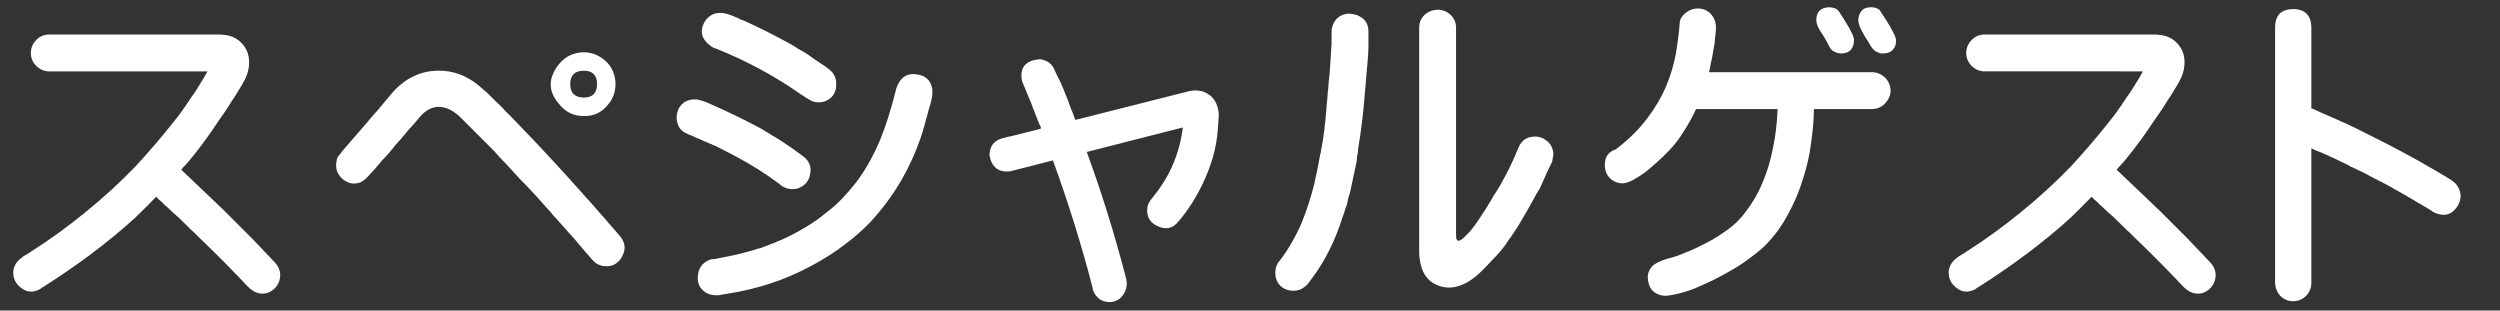
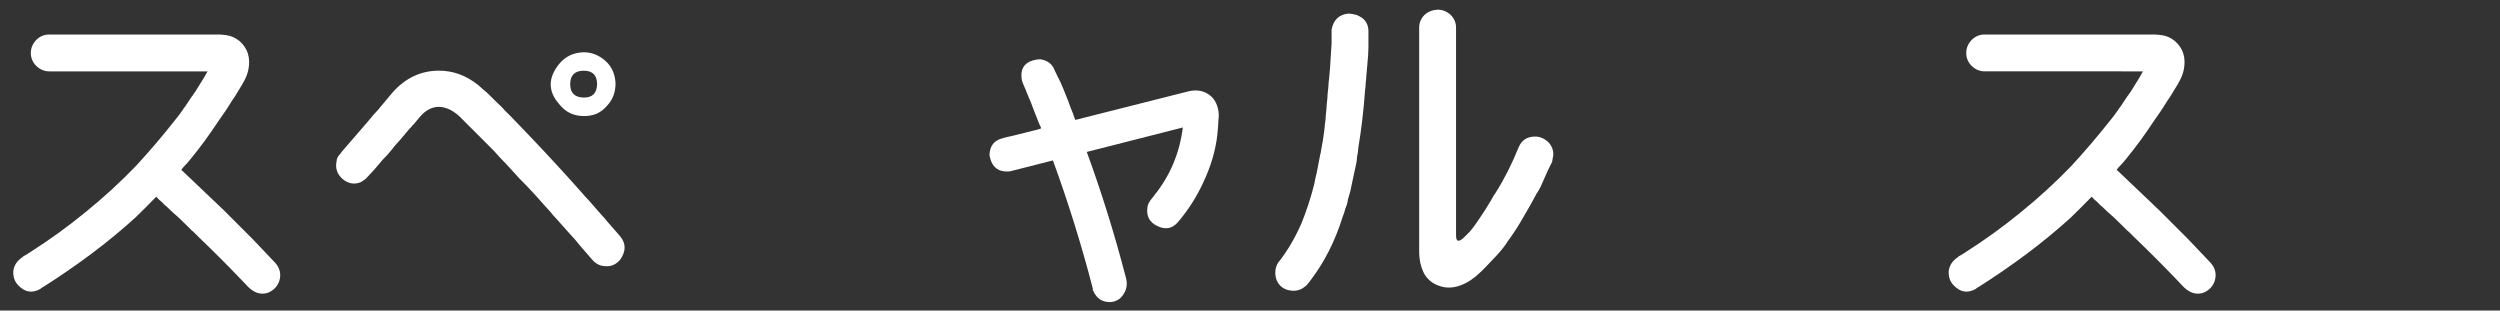
<svg xmlns="http://www.w3.org/2000/svg" version="1.1" id="レイヤー_1" x="0px" y="0px" width="226.275px" height="28.109px" viewBox="148.568 0.579 226.275 28.109" enable-background="new 148.568 0.579 226.275 28.109" xml:space="preserve">
  <rect x="148.568" y="0.579" width="226.275" height="28.109" fill="#333333" stroke="none" />
  <title>Group 25</title>
  <desc>Created with Sketch.</desc>
  <g>
    <path fill="#FFFFFF" d="M164.975,15.946c0.164,0.164,0.346,0.338,0.547,0.52c0.109,0.109,0.292,0.283,0.547,0.52   c0.237,0.219,0.419,0.393,0.547,0.52c0.109,0.109,0.292,0.283,0.547,0.52c0.164,0.164,0.346,0.338,0.547,0.52   c0.109,0.109,0.292,0.283,0.547,0.52c0.219,0.219,0.401,0.393,0.547,0.52l0.52,0.52c1.385,1.386,2.087,2.088,2.105,2.105   c0.219,0.219,0.392,0.401,0.52,0.547c0.109,0.109,0.282,0.292,0.52,0.547c0.219,0.219,0.392,0.401,0.52,0.547   c0.164,0.164,0.328,0.337,0.492,0.52c0.438,0.492,0.556,1.048,0.355,1.668c-0.164,0.456-0.483,0.793-0.957,1.012   c-0.438,0.164-0.866,0.137-1.285-0.082c-0.237-0.128-0.456-0.301-0.656-0.52c-0.109-0.109-0.301-0.31-0.574-0.602   c-1.203-1.258-2.461-2.516-3.773-3.773c-0.128-0.127-0.283-0.282-0.465-0.465c-0.164-0.127-0.328-0.282-0.492-0.465   c-0.292-0.291-0.611-0.602-0.957-0.93c-0.328-0.273-0.656-0.574-0.984-0.902c-0.109-0.072-0.273-0.228-0.492-0.465   c-0.109-0.072-0.273-0.228-0.492-0.465c-0.602,0.62-1.23,1.249-1.887,1.887c-1.222,1.112-2.562,2.215-4.02,3.309   c-1.422,1.058-2.853,2.042-4.293,2.953c-0.109,0.055-0.219,0.128-0.328,0.219c-0.711,0.383-1.358,0.273-1.941-0.328   c-0.347-0.347-0.501-0.793-0.465-1.34c0.073-0.492,0.337-0.894,0.793-1.203c0.018,0,0.045-0.027,0.082-0.082   c0.109-0.055,0.219-0.118,0.328-0.191c0.055-0.019,0.109-0.055,0.164-0.109c0.055-0.019,0.1-0.046,0.137-0.082   c1.75-1.111,3.427-2.324,5.031-3.637c1.641-1.33,3.163-2.725,4.566-4.184c1.258-1.367,2.424-2.734,3.5-4.101   c0.127-0.164,0.264-0.337,0.41-0.52l0.191-0.273c0.055-0.055,0.118-0.146,0.191-0.273c0.127-0.164,0.255-0.346,0.383-0.547   c0.164-0.237,0.292-0.428,0.383-0.574c0.055-0.055,0.118-0.146,0.191-0.273c0.018-0.018,0.055-0.063,0.109-0.137l0.082-0.137   c0.109-0.164,0.228-0.355,0.355-0.574c0.182-0.273,0.41-0.656,0.684-1.148h-14.328c-0.438,0-0.83-0.164-1.176-0.492   c-0.328-0.328-0.492-0.72-0.492-1.176c0-0.438,0.164-0.829,0.492-1.176c0.328-0.328,0.72-0.492,1.176-0.492h14.629   c0.219,0,0.456,0,0.711,0c0.164,0,0.383,0.019,0.656,0.055c0.438,0.055,0.838,0.228,1.203,0.52c0.766,0.656,1.039,1.531,0.82,2.625   c-0.073,0.328-0.191,0.647-0.355,0.957c-0.109,0.219-0.292,0.529-0.547,0.93c-0.164,0.292-0.355,0.593-0.574,0.902   c-0.328,0.547-0.729,1.148-1.203,1.805c-0.839,1.276-1.687,2.434-2.543,3.472c-0.219,0.273-0.438,0.52-0.656,0.738   C165.111,15.773,165.047,15.855,164.975,15.946z" />
    <path fill="#FFFFFF" d="M182.622,15.727c-0.237,0.273-0.429,0.483-0.574,0.629c-0.109,0.109-0.228,0.237-0.355,0.383   c-0.073,0.073-0.228,0.183-0.465,0.328c-0.602,0.237-1.158,0.137-1.668-0.301c-0.492-0.438-0.666-0.984-0.52-1.641   c0-0.127,0.055-0.273,0.164-0.438c0.109-0.109,0.219-0.246,0.328-0.41c0.766-0.875,1.522-1.75,2.27-2.625   c0.237-0.273,0.428-0.501,0.574-0.684c0.109-0.109,0.209-0.219,0.301-0.328c0.127-0.127,0.228-0.246,0.301-0.355   c0.237-0.273,0.428-0.501,0.574-0.684c0.237-0.273,0.428-0.501,0.574-0.684c1.148-1.276,2.516-1.923,4.102-1.941   c1.313-0.018,2.524,0.419,3.637,1.313c0.237,0.219,0.41,0.374,0.52,0.465c0.109,0.073,0.282,0.228,0.52,0.465   c0.164,0.164,0.337,0.337,0.52,0.52c0.109,0.109,0.282,0.273,0.52,0.492c0.237,0.273,0.492,0.538,0.766,0.793   c0.273,0.273,0.538,0.547,0.793,0.82c1.586,1.641,3.145,3.308,4.676,5.003c0.383,0.438,0.766,0.866,1.148,1.285   c0.182,0.219,0.374,0.429,0.574,0.629c0.237,0.273,0.419,0.483,0.547,0.629c0.182,0.219,0.374,0.438,0.574,0.656   c0.182,0.183,0.364,0.393,0.547,0.629c0.182,0.219,0.374,0.438,0.574,0.656c0.237,0.273,0.419,0.483,0.547,0.629   c0.547,0.656,0.547,1.367,0,2.133c-0.383,0.438-0.83,0.629-1.34,0.574c-0.438,0-0.83-0.191-1.176-0.574   c-0.328-0.383-0.684-0.793-1.066-1.23c-0.347-0.438-0.711-0.856-1.094-1.258c-0.347-0.383-0.711-0.793-1.094-1.23   c-0.183-0.182-0.365-0.392-0.547-0.629c-0.109-0.109-0.301-0.318-0.574-0.629c-0.711-0.82-1.468-1.631-2.27-2.434   c-0.219-0.236-0.401-0.438-0.547-0.602c-0.164-0.182-0.355-0.392-0.574-0.629c-0.383-0.383-0.766-0.793-1.148-1.23   c-0.237-0.237-0.492-0.492-0.766-0.766c-0.766-0.766-1.559-1.559-2.379-2.379c-0.675-0.602-1.349-0.875-2.023-0.82   c-0.602,0.073-1.148,0.419-1.641,1.039c-0.109,0.128-0.201,0.237-0.273,0.328c-0.073,0.109-0.164,0.21-0.273,0.301   c-0.073,0.109-0.164,0.21-0.273,0.301c-0.109,0.128-0.201,0.237-0.273,0.328c-0.328,0.401-0.684,0.812-1.066,1.23   c-0.328,0.438-0.702,0.866-1.121,1.285C182.932,15.344,182.75,15.563,182.622,15.727z M199.192,6.349   c0.565-0.674,1.303-1.021,2.215-1.039c0.711,0,1.358,0.255,1.941,0.766c0.565,0.492,0.875,1.158,0.93,1.996   c0.018,0.82-0.237,1.513-0.766,2.078c-0.547,0.656-1.276,0.966-2.188,0.93c-0.875-0.018-1.586-0.374-2.133-1.066   C198.153,8.846,198.153,7.625,199.192,6.349z M202.61,8.208c0-0.82-0.401-1.23-1.203-1.23c-0.82,0-1.23,0.41-1.23,1.23   c0,0.784,0.41,1.185,1.23,1.203C202.191,9.411,202.592,9.01,202.61,8.208z" />
-     <path fill="#FFFFFF" d="M211.125,12.829c-0.109-0.018-0.219-0.063-0.328-0.137c-0.602-0.219-0.93-0.674-0.984-1.367   c-0.019-0.656,0.219-1.157,0.711-1.504c0.292-0.182,0.647-0.264,1.066-0.246c0.328,0.055,0.665,0.155,1.012,0.301   c1.641,0.711,3.245,1.486,4.813,2.324c0.164,0.109,0.328,0.21,0.492,0.301c0.109,0.055,0.273,0.155,0.492,0.301   c0.328,0.183,0.656,0.383,0.984,0.602c0.674,0.438,1.294,0.875,1.859,1.312c0.602,0.438,0.811,1.012,0.629,1.723   c-0.109,0.547-0.456,0.939-1.039,1.176c-0.511,0.164-1.021,0.092-1.531-0.219l-0.109-0.109c-0.019,0-0.055-0.027-0.109-0.082   c-1.258-0.93-2.543-1.74-3.855-2.434c-0.711-0.382-1.386-0.729-2.023-1.039c-0.109-0.018-0.191-0.055-0.246-0.109   c-0.109-0.018-0.201-0.055-0.273-0.109c-0.055-0.018-0.137-0.055-0.246-0.109c-0.109-0.018-0.201-0.055-0.273-0.109   c-0.219-0.109-0.392-0.182-0.52-0.219C211.426,12.966,211.253,12.884,211.125,12.829z M232.618,10.532   c-0.055,0.237-0.155,0.602-0.301,1.094c-0.055,0.273-0.119,0.492-0.191,0.656c0,0.109-0.027,0.21-0.082,0.301   c-0.019,0.128-0.055,0.237-0.109,0.328c0,0.055-0.019,0.119-0.055,0.191c-0.894,2.57-2.188,4.849-3.883,6.835   c-0.766,0.93-1.714,1.823-2.844,2.68c-0.984,0.766-2.087,1.468-3.309,2.105c-2.261,1.203-4.722,2.015-7.383,2.434   c-0.383,0.055-0.638,0.101-0.766,0.137c-0.456,0.055-0.866-0.019-1.23-0.219c-0.602-0.383-0.839-0.948-0.711-1.695   c0.109-0.675,0.51-1.121,1.203-1.34c0.237,0,0.538-0.046,0.902-0.137c0.93-0.164,1.795-0.364,2.598-0.602   c0.273-0.055,0.483-0.118,0.629-0.191c0.273-0.055,0.483-0.118,0.629-0.191c0.273-0.109,0.483-0.191,0.629-0.246   c0.182-0.055,0.383-0.137,0.602-0.246c0.346-0.127,0.747-0.31,1.203-0.547c0.109-0.055,0.301-0.154,0.574-0.301   c0.182-0.109,0.374-0.219,0.574-0.328c0.766-0.438,1.495-0.947,2.188-1.531c0.401-0.291,0.856-0.701,1.367-1.23   c0.456-0.492,0.848-0.947,1.176-1.367c0.456-0.602,0.866-1.23,1.23-1.887c0.346-0.619,0.674-1.293,0.984-2.023   c0.51-1.276,0.966-2.707,1.367-4.293c0.055-0.292,0.137-0.528,0.246-0.711c0.328-0.711,0.884-1.012,1.668-0.902   c0.82,0.109,1.294,0.547,1.422,1.313c0.018,0.183,0.018,0.374,0,0.574c0,0.055-0.009,0.128-0.027,0.219   C232.864,9.703,232.763,10.077,232.618,10.532z M212.411,2.439c0.492-0.656,1.176-0.848,2.051-0.574   c0.328,0.109,0.565,0.201,0.711,0.273c0.073,0.019,0.191,0.073,0.355,0.164c0.109,0.055,0.228,0.101,0.355,0.137   c1.331,0.602,2.661,1.267,3.992,1.996c0.438,0.237,0.756,0.429,0.957,0.574c0.438,0.237,0.756,0.429,0.957,0.574   c0.292,0.219,0.592,0.429,0.902,0.629c0.273,0.164,0.574,0.374,0.902,0.629c0.547,0.401,0.756,0.994,0.629,1.777   c-0.128,0.565-0.474,0.948-1.039,1.148c-0.547,0.164-1.058,0.073-1.531-0.273c-0.055-0.018-0.146-0.073-0.273-0.164   c-0.055-0.055-0.128-0.1-0.219-0.137c-2.425-1.713-5.041-3.126-7.848-4.238c-0.019,0-0.055-0.009-0.109-0.027   c-0.109-0.055-0.191-0.1-0.246-0.137C212.028,4.134,211.845,3.35,212.411,2.439z" />
    <path fill="#FFFFFF" d="M242.527,11.544c-0.164-0.438-0.338-0.884-0.52-1.34c-0.073-0.219-0.164-0.446-0.273-0.684   c-0.109-0.273-0.201-0.492-0.273-0.656c-0.019-0.073-0.055-0.164-0.109-0.273c-0.019-0.055-0.073-0.182-0.164-0.383   c-0.055-0.109-0.101-0.246-0.137-0.41c-0.183-1.148,0.373-1.768,1.668-1.859c0.656,0.109,1.084,0.429,1.285,0.957   c0.055,0.109,0.146,0.301,0.273,0.574c0.055,0.109,0.146,0.292,0.273,0.547c0.219,0.492,0.373,0.866,0.465,1.121   c0.109,0.237,0.255,0.62,0.438,1.148c0.109,0.237,0.255,0.62,0.438,1.148l10.281-2.598c0.729-0.164,1.357-0.045,1.887,0.355   c0.492,0.383,0.766,0.957,0.82,1.723c0,0.219-0.01,0.383-0.027,0.492c-0.019,0.456-0.055,0.93-0.109,1.422   c-0.164,1.386-0.574,2.78-1.23,4.183c-0.602,1.331-1.377,2.553-2.324,3.664c-0.511,0.602-1.14,0.721-1.887,0.355   c-0.711-0.346-1.003-0.92-0.875-1.723c0.018-0.219,0.164-0.492,0.438-0.82c0.055-0.055,0.118-0.137,0.191-0.246   c1.422-1.768,2.278-3.809,2.57-6.125l-8.695,2.215c1.33,3.627,2.506,7.401,3.527,11.32c0.219,0.729,0.055,1.367-0.492,1.914   c-0.401,0.328-0.866,0.429-1.395,0.301c-0.456-0.109-0.803-0.419-1.039-0.93c-0.019-0.055-0.037-0.091-0.055-0.109   c0-0.019,0-0.063,0-0.137c-1.003-3.883-2.206-7.747-3.609-11.594l-3.855,0.984c-1.058,0.128-1.687-0.355-1.887-1.449   c0.018-0.82,0.4-1.33,1.148-1.531c0.383-0.109,0.684-0.182,0.902-0.219c0.438-0.109,0.875-0.219,1.313-0.328   c0.219-0.055,0.438-0.109,0.656-0.164c0.273-0.055,0.492-0.118,0.656-0.191c-0.019-0.109-0.064-0.219-0.137-0.328   C242.609,11.745,242.563,11.635,242.527,11.544z" />
    <path fill="#FFFFFF" d="M271.424,1.947c0.019,0.019,0.037,0.037,0.056,0.055c0.019,0,0.047,0.009,0.084,0.027   c0.61,0.292,0.897,0.802,0.861,1.531c0,0.273,0,0.492,0,0.656c0,0.273,0,0.492,0,0.656c0,0.219-0.01,0.438-0.027,0.656   c0,0.109-0.01,0.219-0.028,0.328c0,0.128-0.009,0.228-0.027,0.301c0,0.128-0.02,0.347-0.056,0.656c0,0.128-0.019,0.347-0.056,0.656   c0,0.128-0.019,0.347-0.056,0.656c0,0.164-0.02,0.374-0.056,0.629c-0.13,1.823-0.334,3.555-0.611,5.195   c-0.02,0.328-0.056,0.593-0.111,0.792c-0.019,0.347-0.056,0.611-0.111,0.793l-0.334,1.559c-0.056,0.273-0.111,0.538-0.167,0.793   c-0.055,0.219-0.13,0.475-0.222,0.766c-0.019,0.219-0.093,0.483-0.223,0.793c-0.056,0.237-0.14,0.492-0.25,0.766   c-0.686,2.188-1.648,4.093-2.888,5.715c-0.055,0.055-0.101,0.118-0.137,0.191c-0.164,0.219-0.311,0.364-0.438,0.438   c-0.401,0.328-0.902,0.419-1.504,0.273c-0.547-0.164-0.902-0.52-1.066-1.066c-0.128-0.547-0.055-1.03,0.219-1.449   c0.055-0.055,0.1-0.109,0.137-0.164c0.729-0.948,1.376-2.06,1.941-3.336c0.455-1.111,0.848-2.314,1.176-3.609   c0.055-0.328,0.127-0.665,0.219-1.012c0.055-0.273,0.1-0.51,0.137-0.711c0.055-0.328,0.1-0.564,0.137-0.711   c0.018-0.127,0.045-0.246,0.082-0.355c0-0.055,0.018-0.173,0.055-0.355c0.055-0.328,0.1-0.574,0.137-0.738   c0.055-0.383,0.1-0.702,0.137-0.957c0.018-0.292,0.055-0.61,0.109-0.957c0-0.182,0.027-0.501,0.082-0.957   c0-0.182,0.027-0.501,0.082-0.957c0.018-0.383,0.045-0.692,0.082-0.93c0.018-0.383,0.045-0.692,0.082-0.93   c0.018-0.292,0.045-0.602,0.082-0.93c0.018-0.383,0.036-0.692,0.055-0.93c0.018-0.383,0.045-0.793,0.082-1.23   c0-0.273,0-0.474,0-0.602c0-0.182,0-0.383,0-0.602V3.259c0.167-0.875,0.667-1.358,1.501-1.449   C270.813,1.81,271.09,1.856,271.424,1.947z M288.011,17.477c-0.055,0.128-0.183,0.347-0.383,0.656   c-0.347,0.656-0.721,1.322-1.121,1.996c-0.438,0.784-0.93,1.55-1.477,2.297c-0.237,0.383-0.574,0.812-1.012,1.285   c-0.328,0.347-0.666,0.702-1.012,1.066c-0.219,0.237-0.52,0.52-0.902,0.848c-0.109,0.073-0.273,0.191-0.492,0.355   c-0.164,0.109-0.347,0.21-0.547,0.301c-0.82,0.383-1.596,0.429-2.324,0.137c-0.602-0.219-1.049-0.62-1.34-1.203   c-0.237-0.492-0.365-1.075-0.383-1.75V23.11V3.068c0-0.438,0.164-0.82,0.492-1.148c0.328-0.292,0.72-0.446,1.176-0.465   c0.438,0,0.829,0.155,1.176,0.465c0.328,0.328,0.492,0.711,0.492,1.148V21.88c0,0.547,0.209,0.639,0.629,0.273   c0.127-0.109,0.355-0.337,0.684-0.684c0.236-0.291,0.465-0.602,0.684-0.93c0.455-0.656,0.856-1.285,1.203-1.887   c0.109-0.219,0.236-0.428,0.383-0.629c0.766-1.203,1.458-2.57,2.078-4.101c0.273-0.656,0.774-0.984,1.504-0.984   c0.4,0,0.783,0.155,1.148,0.465c0.328,0.328,0.492,0.711,0.492,1.148c0,0.073-0.019,0.191-0.055,0.355   c-0.019,0.128-0.037,0.237-0.055,0.328c-0.109,0.237-0.237,0.492-0.383,0.766C288.448,16.493,288.229,16.985,288.011,17.477z" />
-     <path fill="#FFFFFF" d="M303.252,7.115h14.766c0.4,0,0.783,0.155,1.148,0.465c0.328,0.328,0.501,0.729,0.52,1.203   c0,0.401-0.164,0.784-0.492,1.148c-0.292,0.328-0.684,0.501-1.176,0.52h-5.277c0,0.894-0.082,1.896-0.246,3.008   c-0.128,1.094-0.374,2.197-0.738,3.308c-0.328,1.094-0.784,2.17-1.367,3.227c-0.547,1.039-1.23,1.969-2.051,2.789   c-0.347,0.347-0.784,0.711-1.313,1.094c-0.492,0.383-1.021,0.738-1.586,1.066c-0.547,0.328-1.131,0.647-1.75,0.957   c-0.565,0.273-1.131,0.528-1.695,0.766c-0.547,0.219-1.058,0.383-1.531,0.492c-0.438,0.109-0.82,0.173-1.148,0.191   c-0.456,0-0.848-0.155-1.176-0.465c-0.273-0.292-0.42-0.711-0.438-1.258c0-0.292,0.127-0.602,0.383-0.93   c0.273-0.273,0.747-0.511,1.422-0.711c0.492-0.109,1.029-0.292,1.613-0.547c0.564-0.219,1.139-0.482,1.723-0.793   c0.564-0.273,1.121-0.602,1.668-0.984c0.51-0.328,0.966-0.692,1.367-1.094c0.438-0.455,0.865-1.012,1.285-1.668   c0.4-0.602,0.766-1.33,1.094-2.188c0.328-0.82,0.592-1.75,0.793-2.789c0.219-1.002,0.355-2.16,0.41-3.473h-7.383   c-0.292,0.656-0.647,1.304-1.066,1.941c-0.383,0.656-0.839,1.258-1.367,1.805c-0.273,0.292-0.611,0.62-1.012,0.984   c-0.383,0.347-0.766,0.675-1.148,0.984c-0.383,0.273-0.757,0.511-1.121,0.711c-0.347,0.183-0.647,0.283-0.902,0.301   c-0.456,0-0.848-0.154-1.176-0.465c-0.292-0.291-0.447-0.665-0.465-1.121c0-0.291,0.036-0.537,0.109-0.738   c0.072-0.164,0.173-0.309,0.301-0.437c0.109-0.073,0.219-0.146,0.328-0.219c0.109-0.018,0.209-0.063,0.301-0.137   c1.148-0.875,2.087-1.805,2.816-2.789c0.711-0.93,1.275-1.896,1.695-2.898c0.4-0.948,0.692-1.914,0.875-2.898   c0.164-0.948,0.282-1.887,0.355-2.816c0.018-0.328,0.191-0.629,0.52-0.902s0.701-0.41,1.121-0.41c0.455,0,0.848,0.164,1.176,0.492   c0.291,0.328,0.446,0.711,0.465,1.148c0,0.273-0.027,0.611-0.082,1.012c-0.019,0.383-0.073,0.775-0.164,1.176   c-0.055,0.383-0.128,0.757-0.219,1.121C303.361,6.622,303.307,6.896,303.252,7.115z M316.377,4.134   c0,0.839-0.383,1.267-1.148,1.285c-0.219,0-0.429-0.055-0.629-0.164c-0.183-0.073-0.338-0.228-0.465-0.465   c-0.237-0.492-0.502-0.948-0.793-1.367c-0.237-0.383-0.365-0.711-0.383-0.984c0-0.784,0.392-1.185,1.176-1.203   c0.182,0,0.364,0.037,0.547,0.109c0.164,0.073,0.31,0.219,0.438,0.438c0.109,0.164,0.236,0.365,0.383,0.602   c0.127,0.219,0.264,0.447,0.41,0.684c0.109,0.219,0.219,0.429,0.328,0.629C316.313,3.879,316.358,4.025,316.377,4.134z    M320.178,4.298c0,0.328-0.101,0.593-0.301,0.793c-0.183,0.219-0.492,0.328-0.93,0.328c-0.183,0-0.383-0.063-0.602-0.191   c-0.183-0.109-0.347-0.292-0.492-0.547c-0.055-0.109-0.155-0.273-0.301-0.492c-0.109-0.164-0.229-0.364-0.355-0.602   c-0.109-0.182-0.21-0.383-0.301-0.602c-0.073-0.182-0.119-0.364-0.137-0.547c0-0.346,0.1-0.638,0.301-0.875   c0.182-0.219,0.474-0.328,0.875-0.328c0.346,0,0.602,0.091,0.766,0.273c0.127,0.183,0.301,0.447,0.52,0.793   c0.328,0.511,0.564,0.921,0.711,1.23C320.096,3.824,320.178,4.079,320.178,4.298z" />
    <path fill="#FFFFFF" d="M340.149,15.946c0.164,0.164,0.346,0.338,0.547,0.52c0.109,0.109,0.291,0.283,0.547,0.52   c0.236,0.219,0.419,0.393,0.547,0.52c0.109,0.109,0.291,0.283,0.547,0.52c0.164,0.164,0.346,0.338,0.547,0.52   c0.109,0.109,0.291,0.283,0.547,0.52c0.219,0.219,0.4,0.393,0.547,0.52l0.52,0.52c1.385,1.386,2.087,2.088,2.105,2.105   c0.219,0.219,0.392,0.401,0.52,0.547c0.109,0.109,0.282,0.292,0.52,0.547c0.219,0.219,0.392,0.401,0.52,0.547   c0.164,0.164,0.328,0.337,0.492,0.52c0.438,0.492,0.556,1.048,0.355,1.668c-0.164,0.456-0.483,0.793-0.957,1.012   c-0.438,0.164-0.866,0.137-1.285-0.082c-0.237-0.128-0.456-0.301-0.656-0.52c-0.109-0.109-0.301-0.31-0.574-0.602   c-1.203-1.258-2.461-2.516-3.773-3.773c-0.128-0.127-0.283-0.282-0.465-0.465c-0.164-0.127-0.328-0.282-0.492-0.465   c-0.292-0.291-0.611-0.602-0.957-0.93c-0.328-0.273-0.656-0.574-0.984-0.902c-0.109-0.072-0.273-0.228-0.492-0.465   c-0.109-0.072-0.273-0.228-0.492-0.465c-0.602,0.62-1.23,1.249-1.887,1.887c-1.222,1.112-2.562,2.215-4.02,3.309   c-1.422,1.058-2.854,2.042-4.293,2.953c-0.109,0.055-0.219,0.128-0.328,0.219c-0.711,0.383-1.358,0.273-1.941-0.328   c-0.347-0.347-0.502-0.793-0.465-1.34c0.072-0.492,0.337-0.894,0.793-1.203c0.018,0,0.045-0.027,0.082-0.082   c0.109-0.055,0.219-0.118,0.328-0.191c0.055-0.019,0.109-0.055,0.164-0.109c0.055-0.019,0.1-0.046,0.137-0.082   c1.75-1.111,3.427-2.324,5.031-3.637c1.641-1.33,3.162-2.725,4.566-4.184c1.258-1.367,2.424-2.734,3.5-4.101   c0.127-0.164,0.264-0.337,0.41-0.52l0.191-0.273c0.055-0.055,0.118-0.146,0.191-0.273c0.127-0.164,0.255-0.346,0.383-0.547   c0.164-0.237,0.291-0.428,0.383-0.574c0.055-0.055,0.118-0.146,0.191-0.273c0.018-0.018,0.055-0.063,0.109-0.137l0.082-0.137   c0.109-0.164,0.228-0.355,0.355-0.574c0.182-0.273,0.41-0.656,0.684-1.148H328.2c-0.438,0-0.83-0.164-1.176-0.492   c-0.328-0.328-0.492-0.72-0.492-1.176c0-0.438,0.164-0.829,0.492-1.176c0.328-0.328,0.72-0.492,1.176-0.492h14.629   c0.219,0,0.455,0,0.711,0c0.164,0,0.383,0.019,0.656,0.055c0.438,0.055,0.838,0.228,1.203,0.52c0.766,0.656,1.039,1.531,0.82,2.625   c-0.073,0.328-0.191,0.647-0.355,0.957c-0.109,0.219-0.292,0.529-0.547,0.93c-0.164,0.292-0.355,0.593-0.574,0.902   c-0.328,0.547-0.729,1.148-1.203,1.805c-0.839,1.276-1.687,2.434-2.543,3.472c-0.219,0.273-0.438,0.52-0.656,0.738   C340.286,15.773,340.222,15.855,340.149,15.946z" />
-     <path fill="#FFFFFF" d="M357.77,10.396c0.018,0,0.055,0.009,0.109,0.027l0.082,0.027c0.455,0.219,0.92,0.429,1.395,0.629   c0.072,0.019,0.191,0.073,0.355,0.164c0.055,0,0.164,0.046,0.328,0.137c0.072,0.019,0.191,0.073,0.355,0.164   c0.127,0.055,0.236,0.101,0.328,0.137c0.164,0.055,0.392,0.164,0.684,0.328c0.164,0.055,0.392,0.164,0.684,0.328l1.367,0.684   c1.805,0.894,3.582,1.85,5.332,2.871c0.273,0.164,0.492,0.292,0.656,0.383c0.055,0.055,0.164,0.119,0.328,0.191   c0.018,0,0.118,0.064,0.301,0.191c0.236,0.128,0.474,0.292,0.711,0.492c0.547,0.62,0.638,1.285,0.273,1.996   c-0.492,0.839-1.186,1.076-2.078,0.711c-0.128-0.055-0.273-0.146-0.438-0.273c-0.656-0.383-1.322-0.774-1.996-1.176   c-0.656-0.383-1.331-0.766-2.023-1.148c-0.656-0.328-1.34-0.684-2.051-1.066c-0.219-0.109-0.393-0.191-0.52-0.246   c-0.219-0.109-0.393-0.191-0.52-0.246c-0.055,0-0.137-0.045-0.246-0.137l-0.273-0.137c-0.219-0.109-0.393-0.191-0.52-0.246   c-0.273-0.127-0.502-0.236-0.684-0.328c-0.073-0.018-0.229-0.091-0.465-0.219c-0.164-0.055-0.328-0.127-0.492-0.218   c-0.328-0.109-0.656-0.246-0.984-0.41v12.167c0,0.456-0.155,0.848-0.465,1.176c-0.328,0.328-0.729,0.492-1.203,0.492   c-0.438,0-0.82-0.164-1.148-0.492c-0.292-0.328-0.447-0.72-0.465-1.176V3.068c0-1.094,0.537-1.649,1.613-1.668   c1.094,0,1.649,0.556,1.668,1.668V10.396z" />
  </g>
</svg>